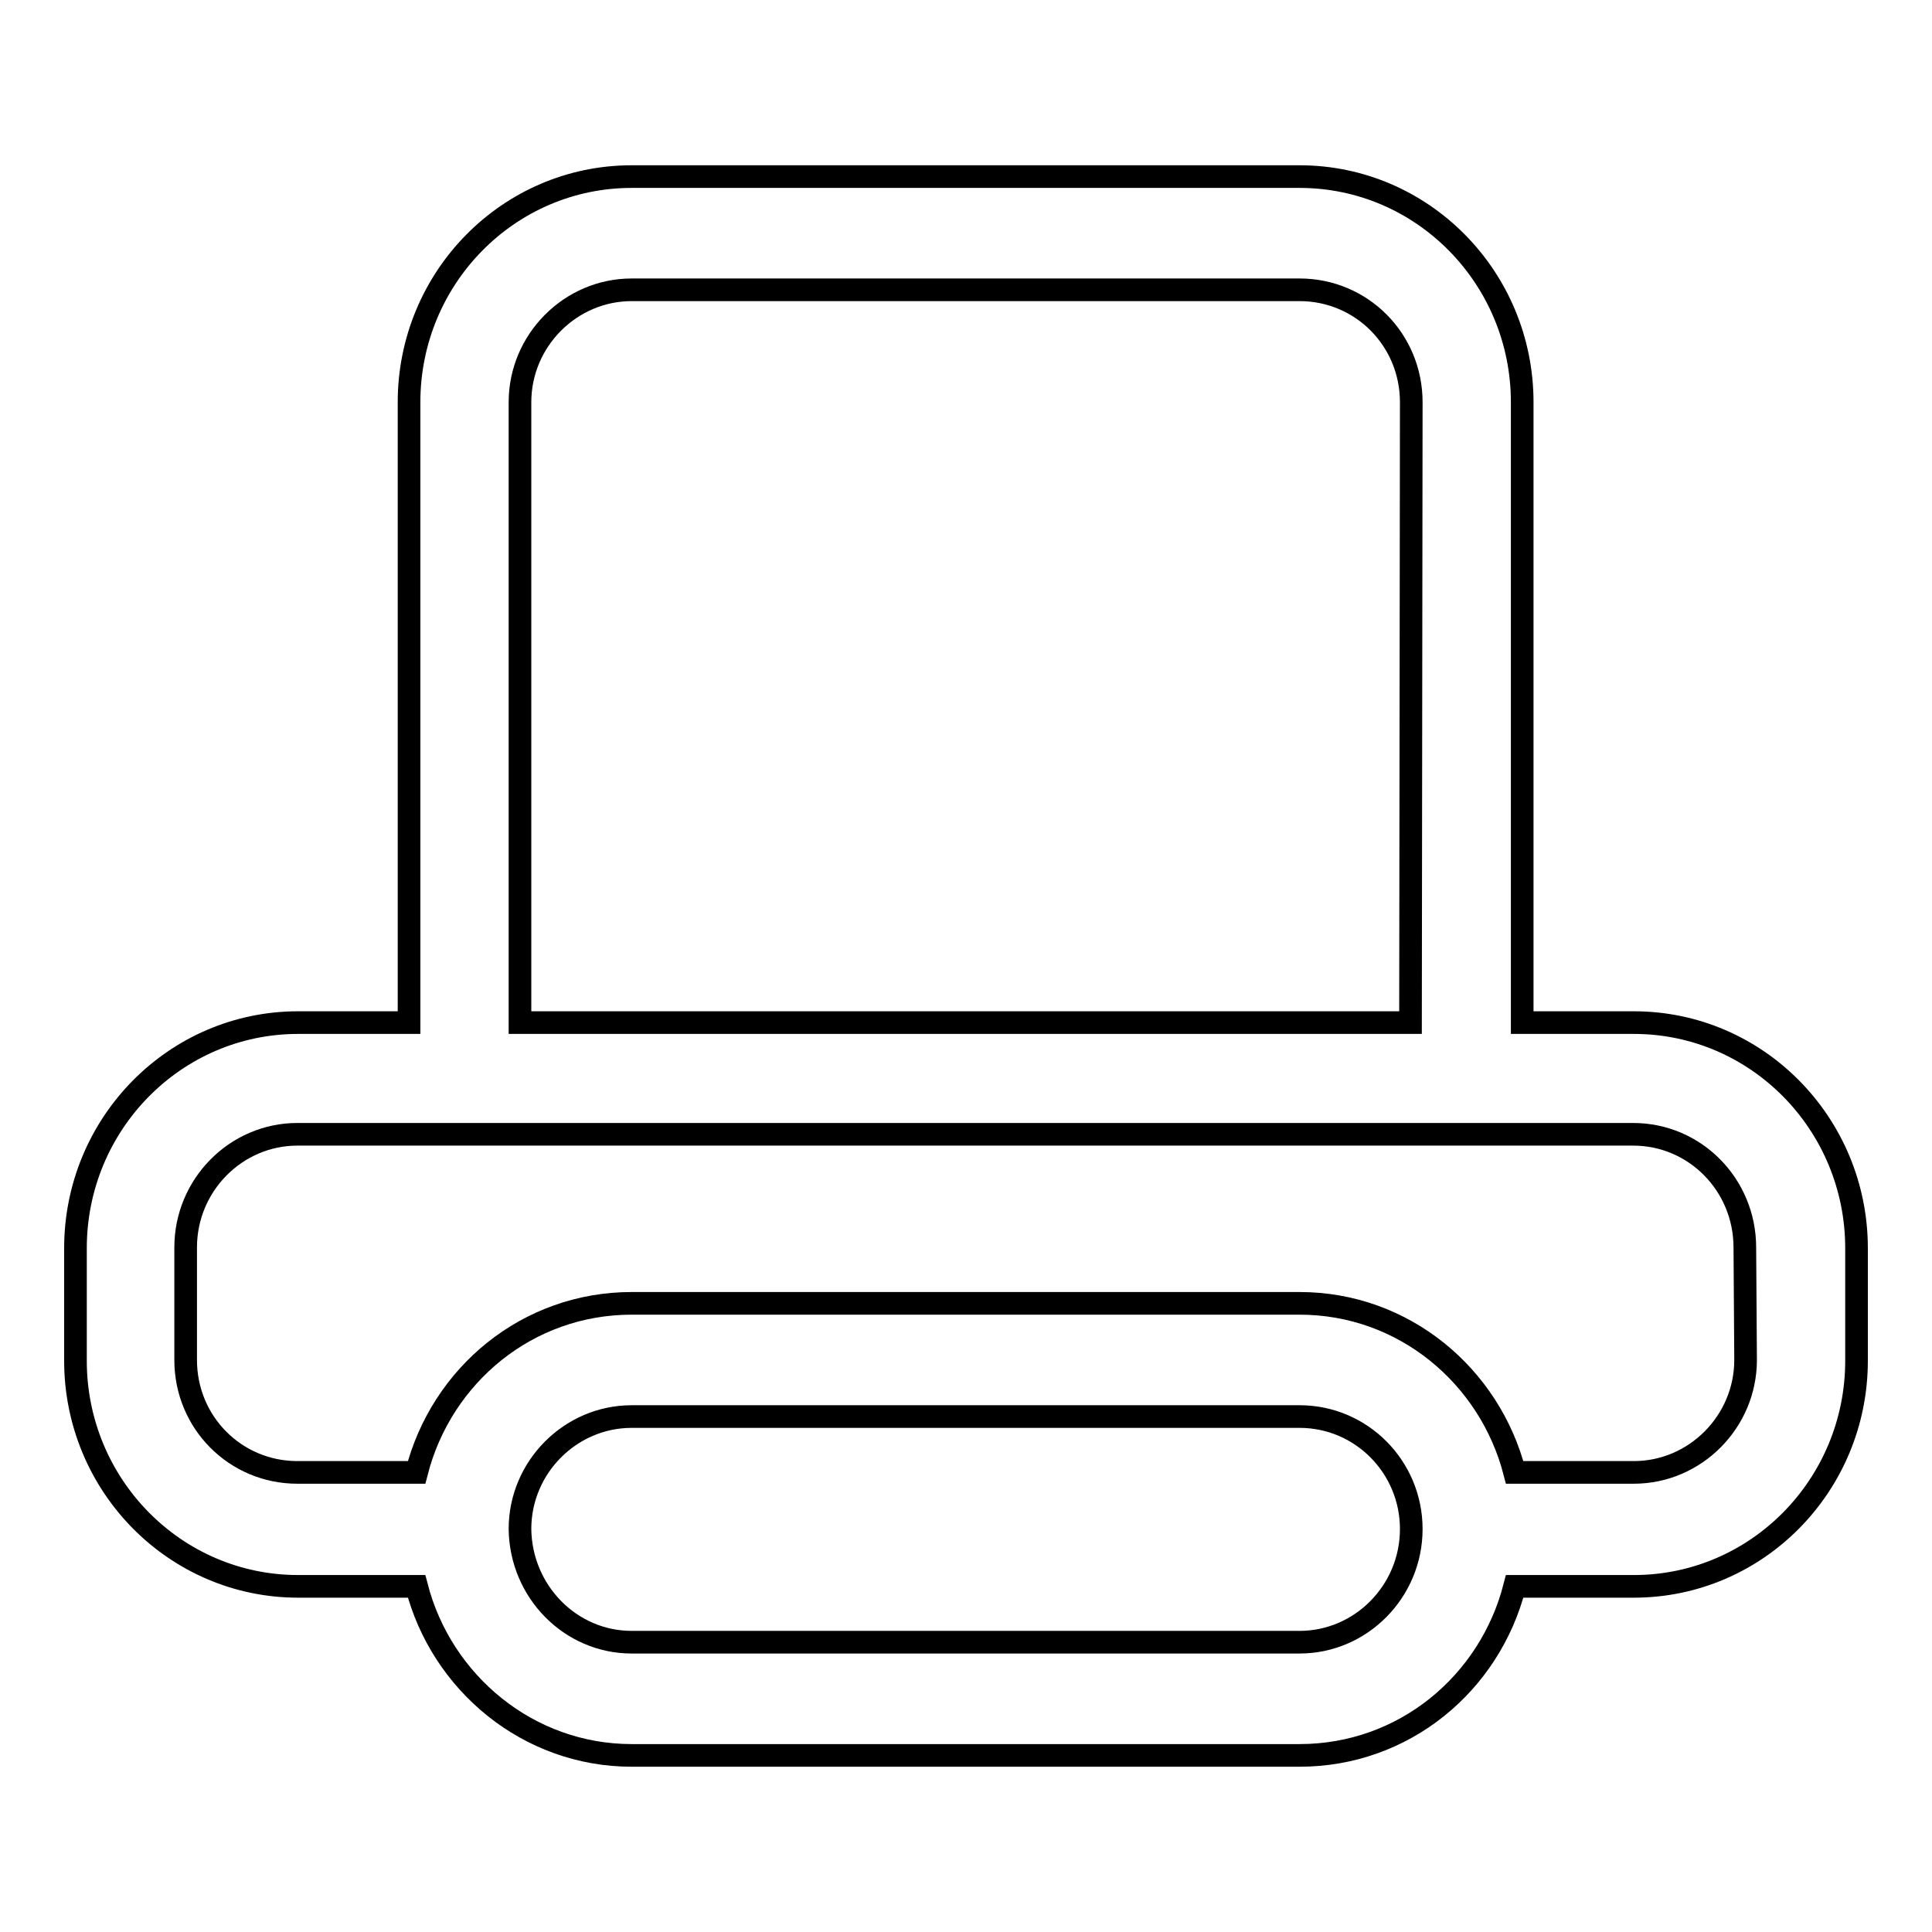
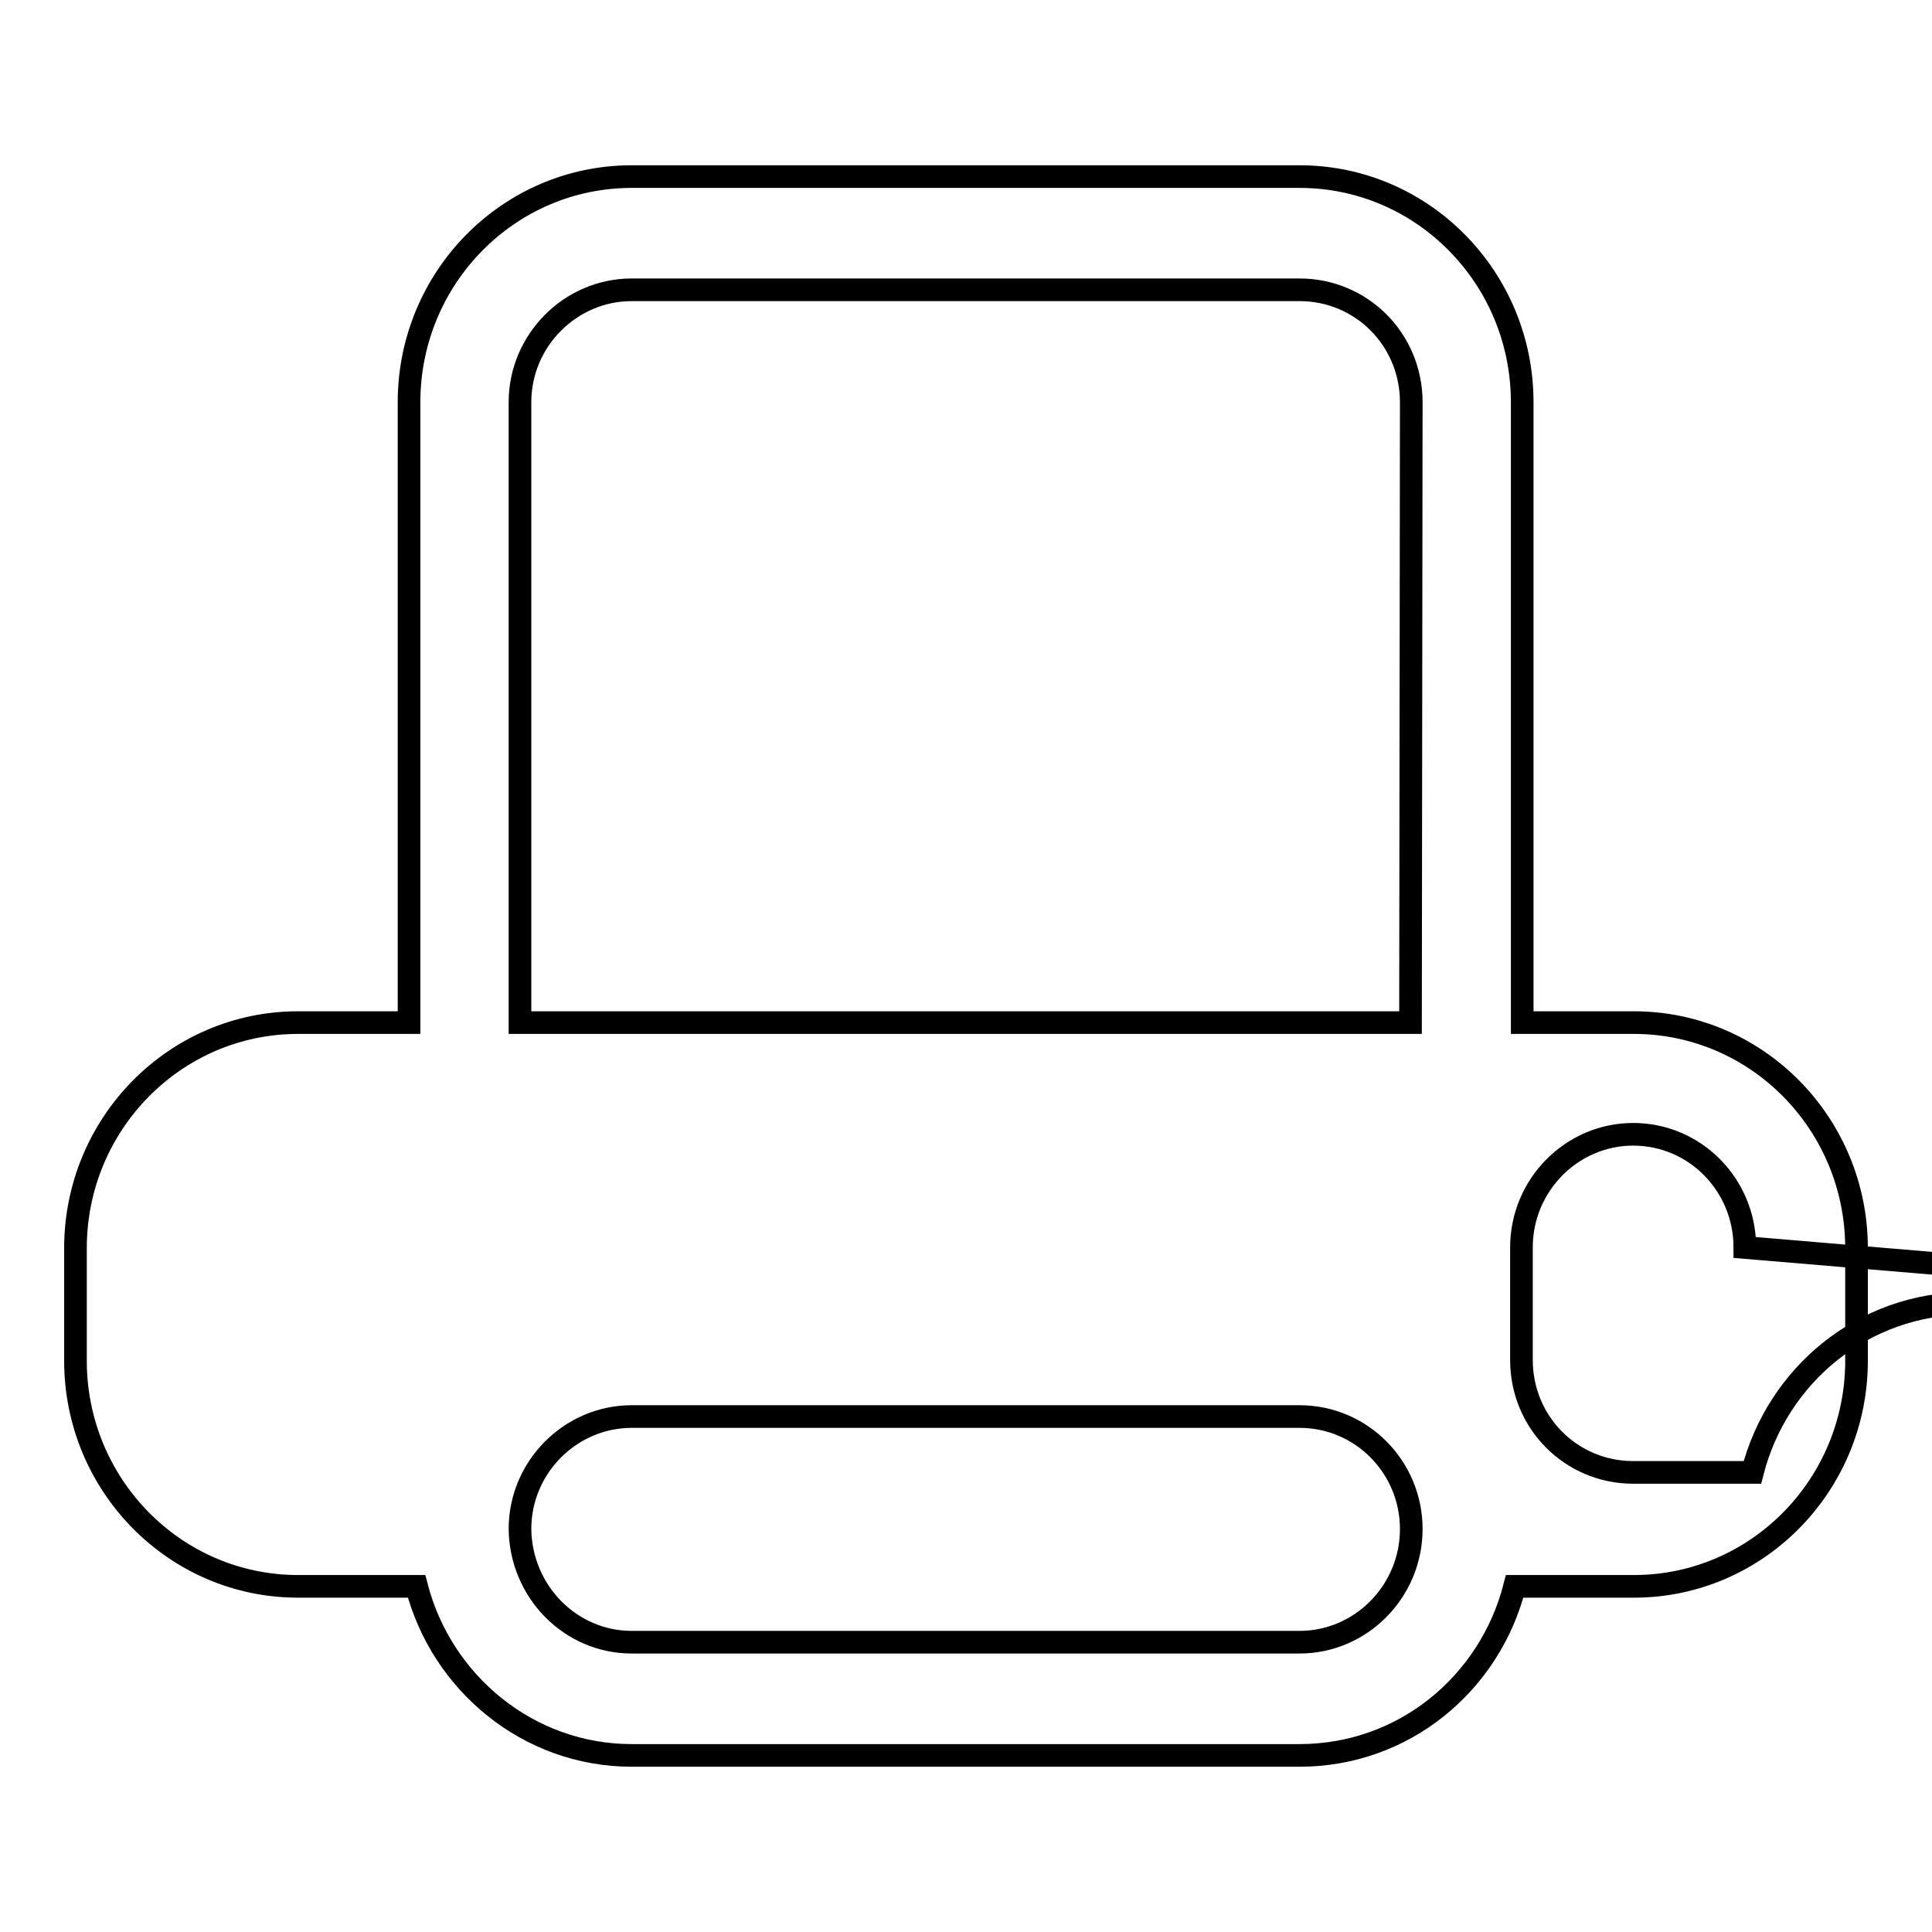
<svg xmlns="http://www.w3.org/2000/svg" version="1.1" x="0px" y="0px" viewBox="0 0 256 256" enable-background="new 0 0 256 256" xml:space="preserve">
  <g>
    <g>
-       <path stroke-width="3" fill-opacity="0" stroke="#000000" d="M216.5,210.2h-15.8c-3.3,12.9-14.7,22.4-28.5,22.4H83.7c-13.7,0-25.2-9.6-28.5-22.4H39.5c-16.3,0-29.5-13.4-29.5-29.9v-14.9c0-16.5,13.2-29.9,29.5-29.9h14.7c0-4.9,0-6.6,0-7.1c0-0.1,0-0.1,0-0.2c0-0.5,0-2.2,0-7.7V53.3c0-16.5,13.2-29.9,29.5-29.9h88.5c16.3,0,29.5,13.4,29.5,29.9v82.2h14.8c16.3,0,29.5,13.4,29.5,29.9v14.9C246,196.8,232.8,210.2,216.5,210.2L216.5,210.2L216.5,210.2z M83.7,217.6h88.5c8.1,0,14.8-6.7,14.8-15c0-8.2-6.6-14.9-14.8-14.9H83.7c-8.1,0-14.8,6.7-14.8,14.9C69,210.9,75.6,217.6,83.7,217.6L83.7,217.6z M187,53.3c0-8.3-6.6-14.9-14.8-14.9H83.7c-8.1,0-14.8,6.7-14.8,14.9v82.2h118L187,53.3L187,53.3L187,53.3z M231.2,165.3c0-8.3-6.6-15-14.8-15h-177c-8.1,0-14.8,6.7-14.8,15v14.9c0,8.3,6.6,14.9,14.8,14.9h15.8c3.3-12.9,14.7-22.4,28.5-22.4h88.5c13.8,0,25.2,9.6,28.5,22.4h15.8c8.1,0,14.8-6.7,14.8-14.9L231.2,165.3L231.2,165.3z" />
+       <path stroke-width="3" fill-opacity="0" stroke="#000000" d="M216.5,210.2h-15.8c-3.3,12.9-14.7,22.4-28.5,22.4H83.7c-13.7,0-25.2-9.6-28.5-22.4H39.5c-16.3,0-29.5-13.4-29.5-29.9v-14.9c0-16.5,13.2-29.9,29.5-29.9h14.7c0-4.9,0-6.6,0-7.1c0-0.1,0-0.1,0-0.2c0-0.5,0-2.2,0-7.7V53.3c0-16.5,13.2-29.9,29.5-29.9h88.5c16.3,0,29.5,13.4,29.5,29.9v82.2h14.8c16.3,0,29.5,13.4,29.5,29.9v14.9C246,196.8,232.8,210.2,216.5,210.2L216.5,210.2L216.5,210.2z M83.7,217.6h88.5c8.1,0,14.8-6.7,14.8-15c0-8.2-6.6-14.9-14.8-14.9H83.7c-8.1,0-14.8,6.7-14.8,14.9C69,210.9,75.6,217.6,83.7,217.6L83.7,217.6z M187,53.3c0-8.3-6.6-14.9-14.8-14.9H83.7c-8.1,0-14.8,6.7-14.8,14.9v82.2h118L187,53.3L187,53.3L187,53.3z M231.2,165.3c0-8.3-6.6-15-14.8-15c-8.1,0-14.8,6.7-14.8,15v14.9c0,8.3,6.6,14.9,14.8,14.9h15.8c3.3-12.9,14.7-22.4,28.5-22.4h88.5c13.8,0,25.2,9.6,28.5,22.4h15.8c8.1,0,14.8-6.7,14.8-14.9L231.2,165.3L231.2,165.3z" />
    </g>
  </g>
</svg>